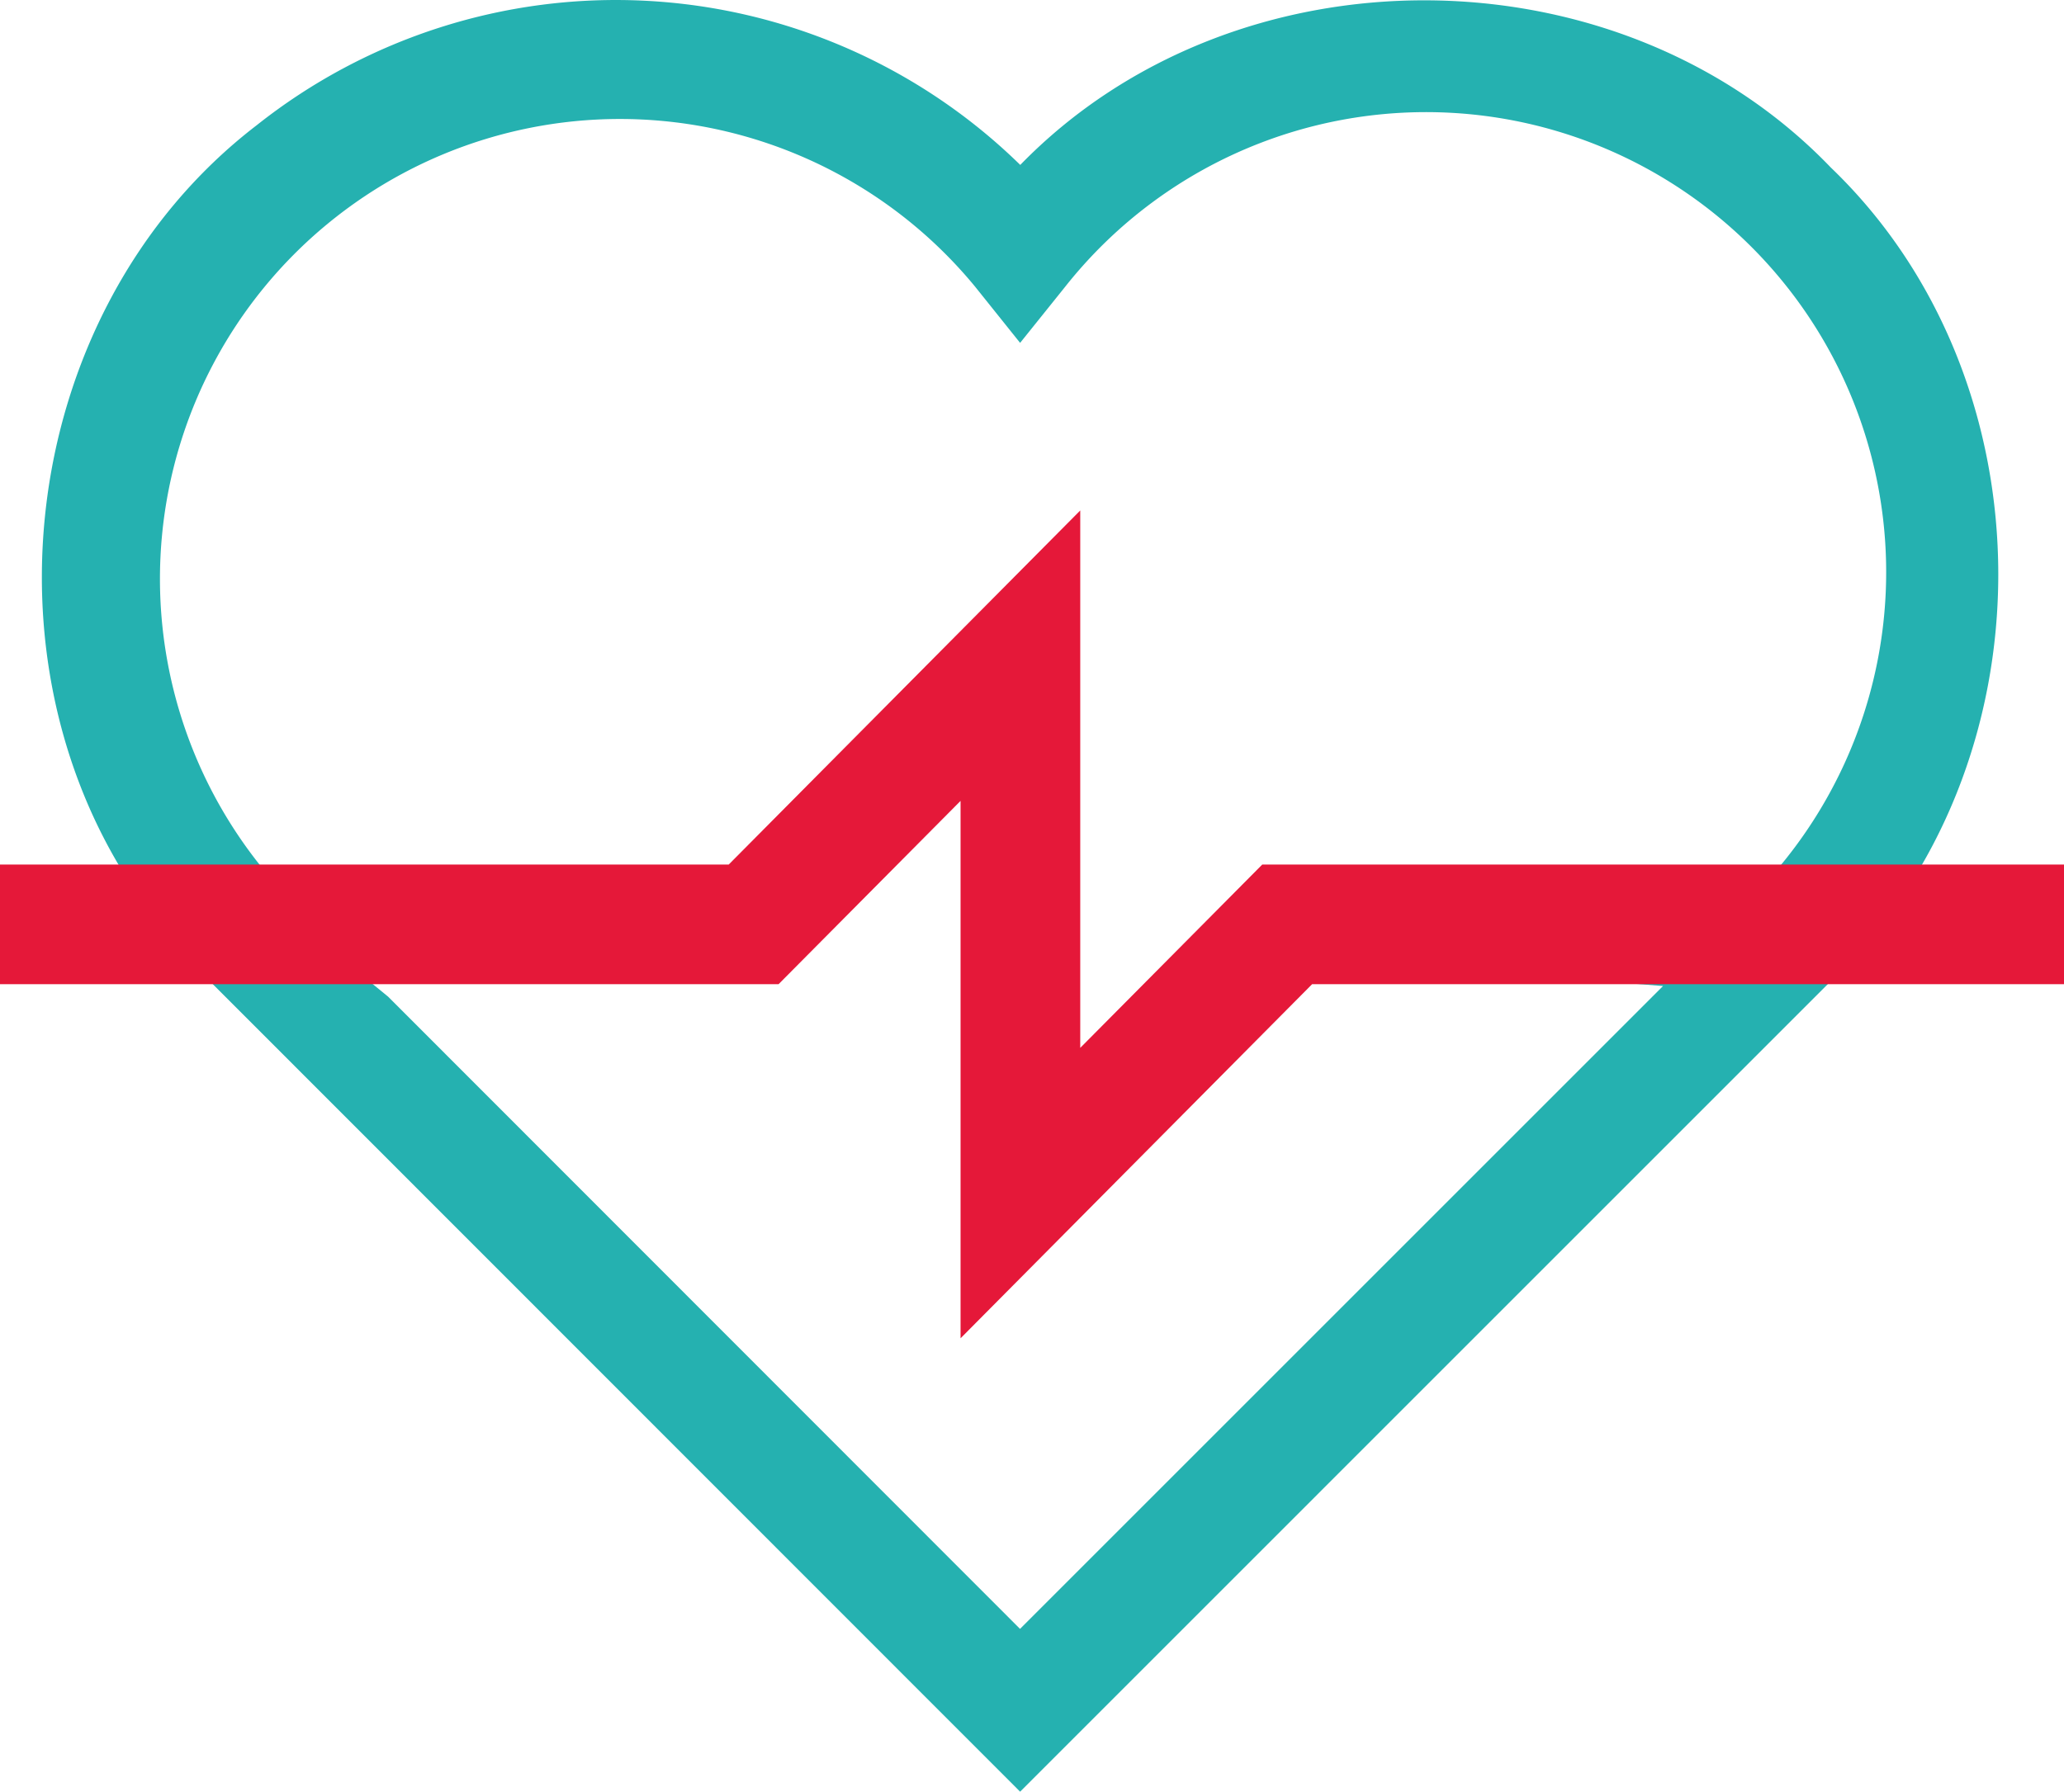
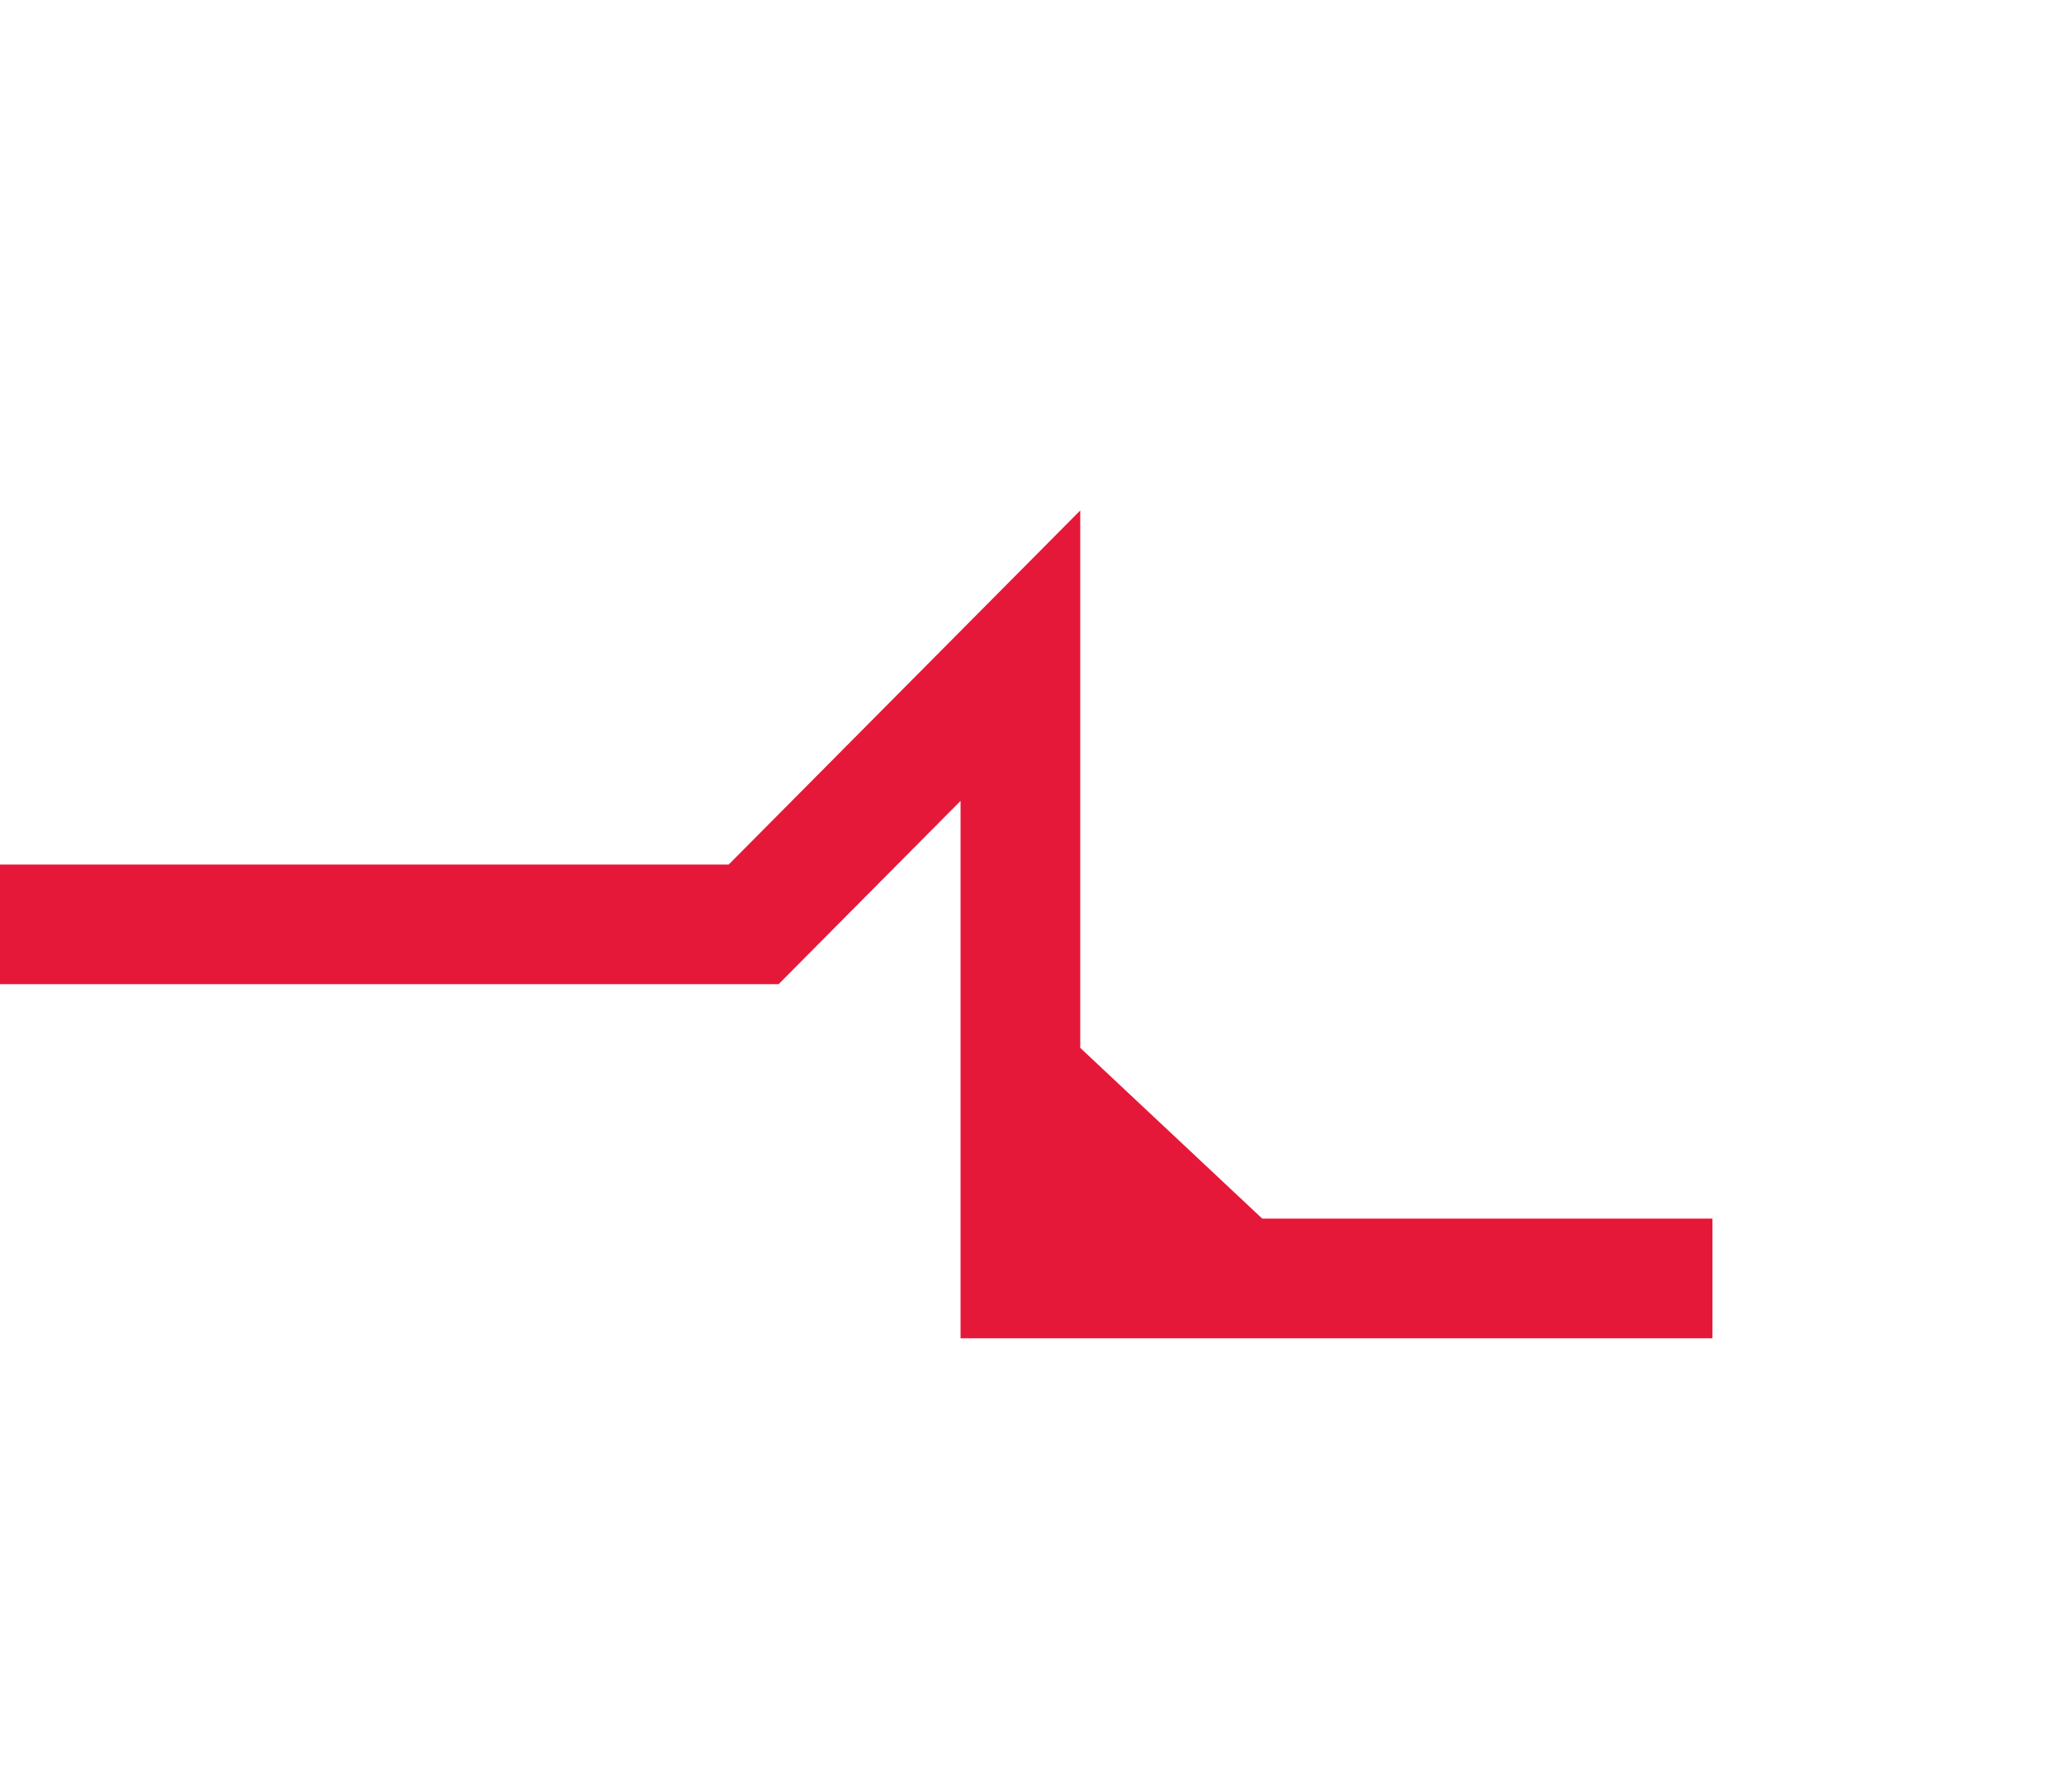
<svg xmlns="http://www.w3.org/2000/svg" width="71.807" height="62.346" viewBox="0 0 71.807 62.346">
  <defs>
    <style>.a{fill:#25b1b0;}.b{fill:#e51839;}</style>
  </defs>
  <g transform="translate(-1286.202 -1240.356)">
-     <path class="a" d="M62.238,5.83c-7.415-7.723-20.74-7.763-28.2-.091A20.106,20.106,0,0,0,7.472,4.359C-1.063,10.906-2.54,24.226,4.356,32.483A20.063,20.063,0,0,0,5.82,34.12L34.033,62.346,62.246,34.132C70.008,26.681,70,13.276,62.238,5.83ZM10.7,33.581H24.962L32.47,27.05l.248,17.061L43.474,33.3,56.4,34.311l-22.37,22.37-21.985-22Zm49.632-3.275H42.908l-6.87,7.125L35.6,19.145,24.275,30.306H7.75A16,16,0,1,1,32.47,9.979l1.563,1.952L35.6,9.979A16.008,16.008,0,1,1,60.328,30.306Z" transform="translate(1287.659 1240.356)" />
    <g transform="translate(1286.202 1258.115)">
-       <path class="b" d="M134.582,232.3V213.6l-12.23,12.321H97v4.164h27.086l6.332-6.379v18.7l12.23-12.321h26.159v-4.164H140.914Z" transform="translate(-97 -213.596)" />
+       <path class="b" d="M134.582,232.3V213.6l-12.23,12.321H97v4.164h27.086l6.332-6.379v18.7h26.159v-4.164H140.914Z" transform="translate(-97 -213.596)" />
    </g>
  </g>
</svg>